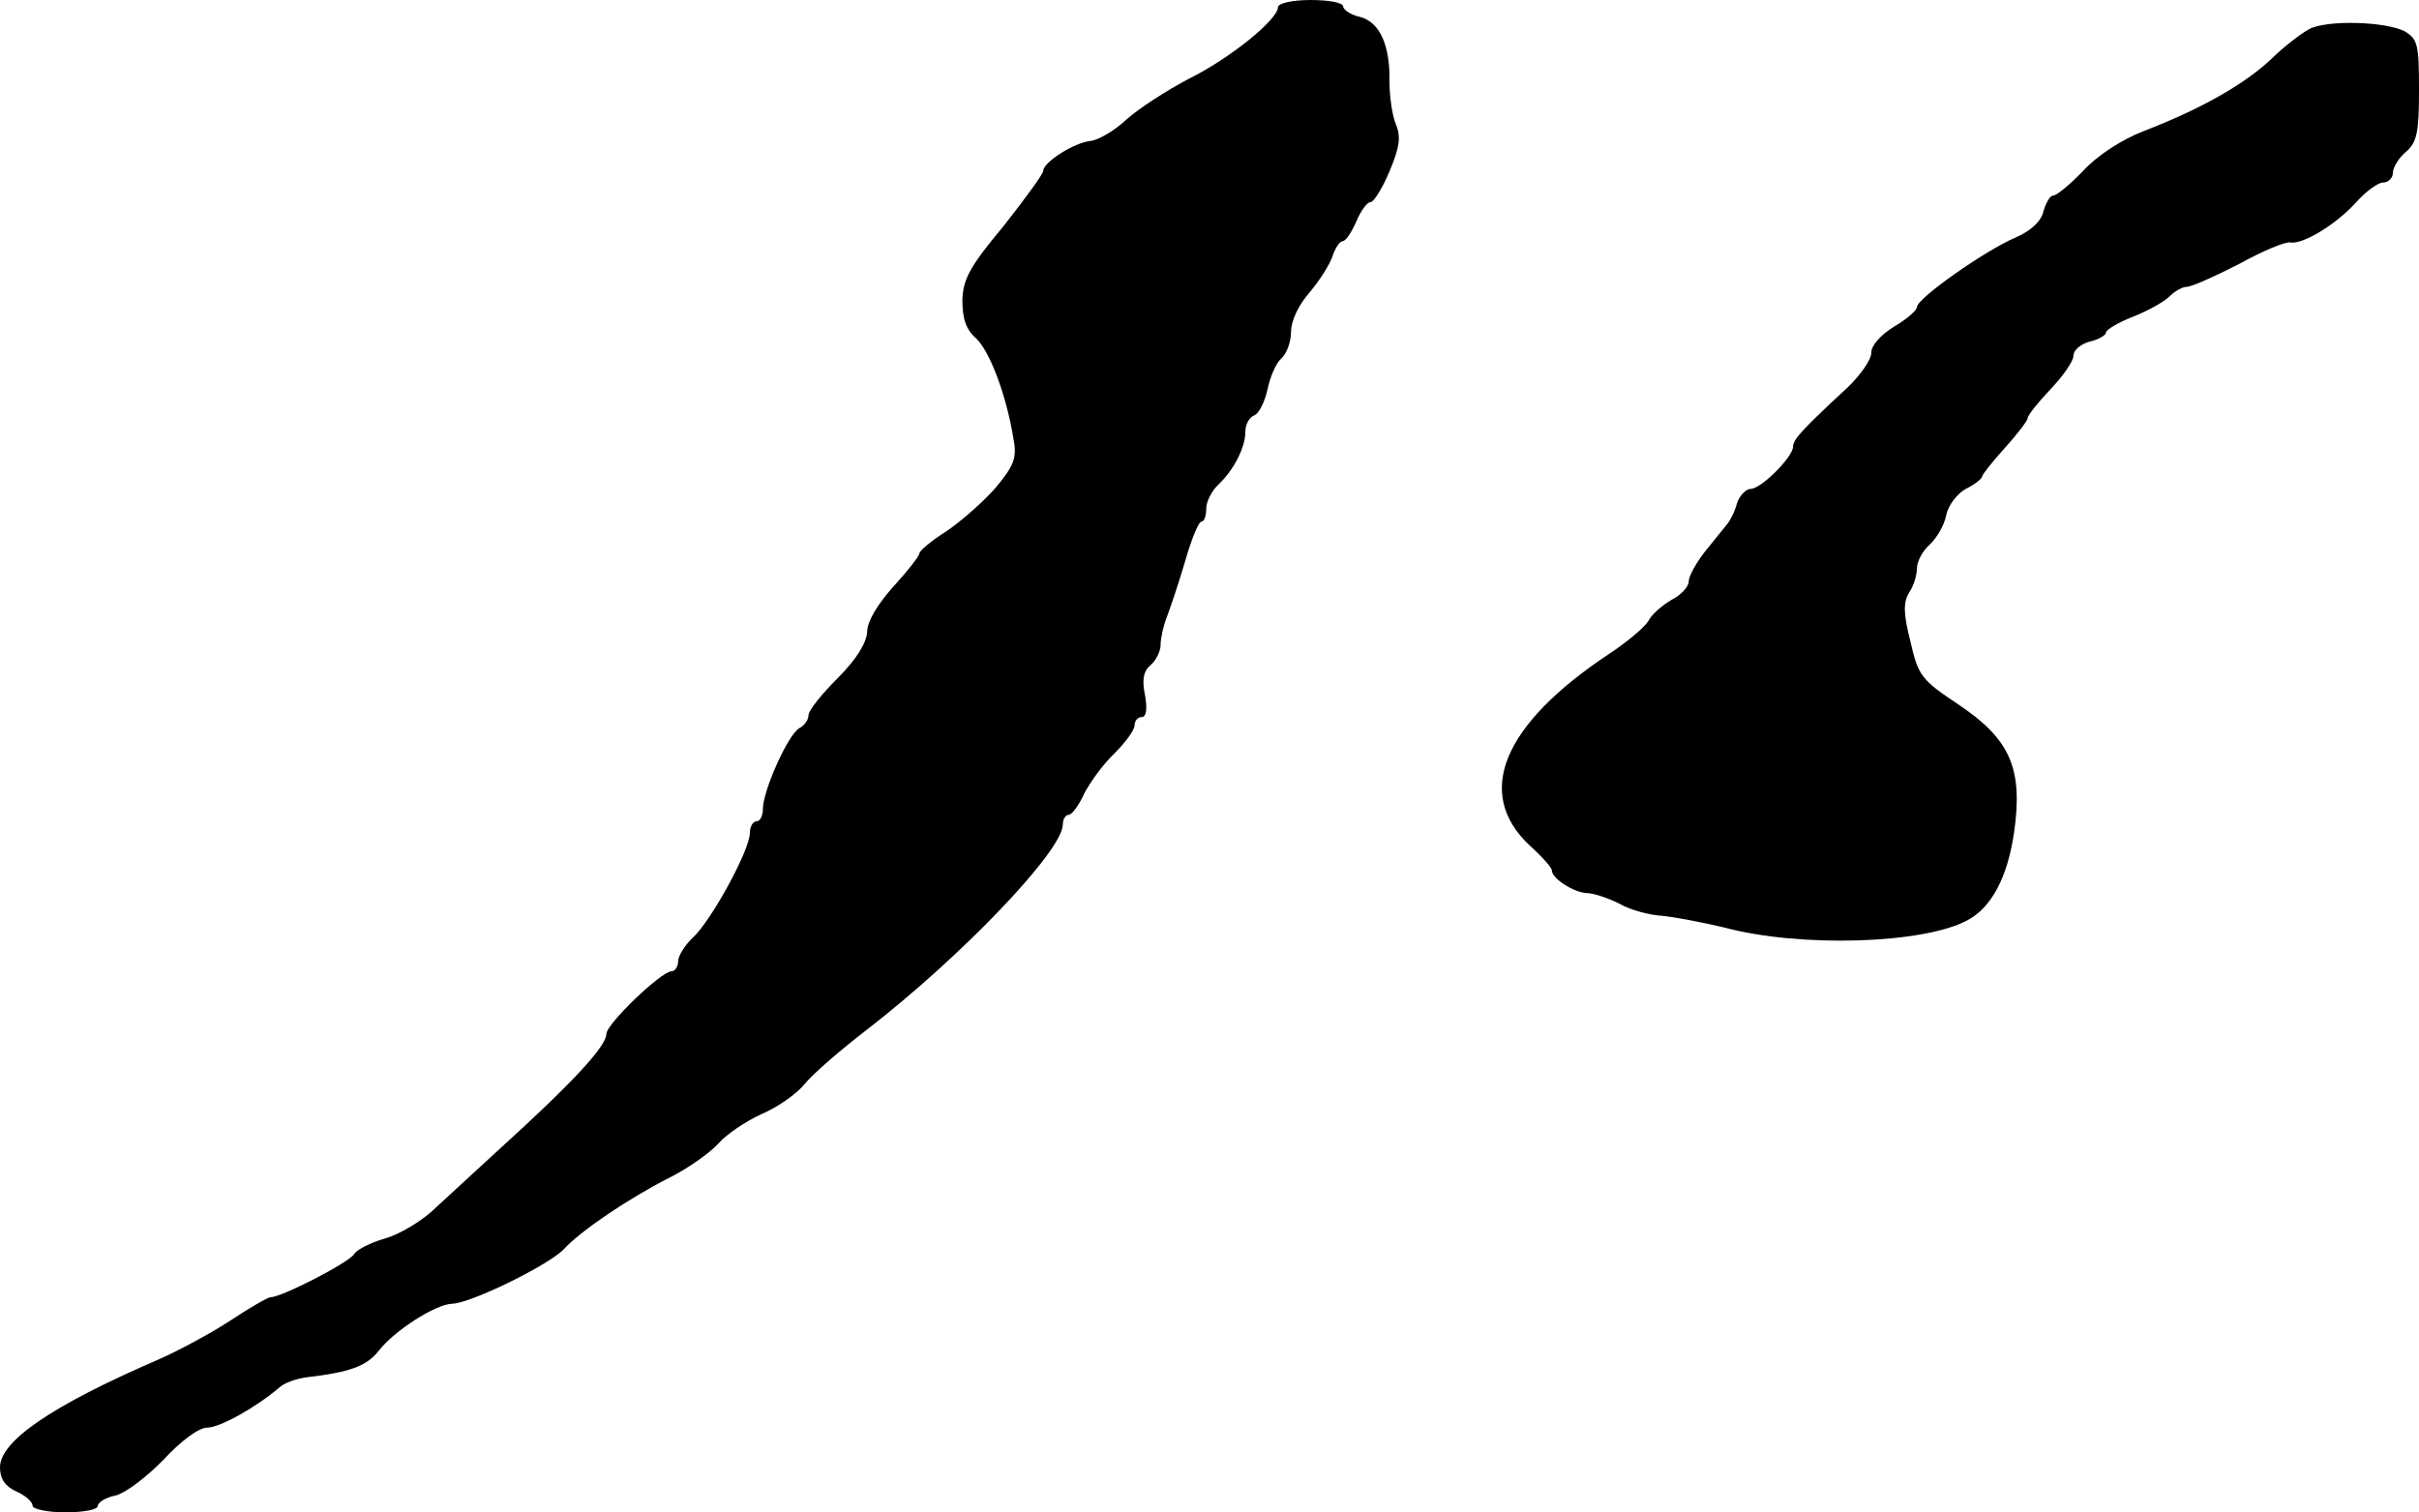
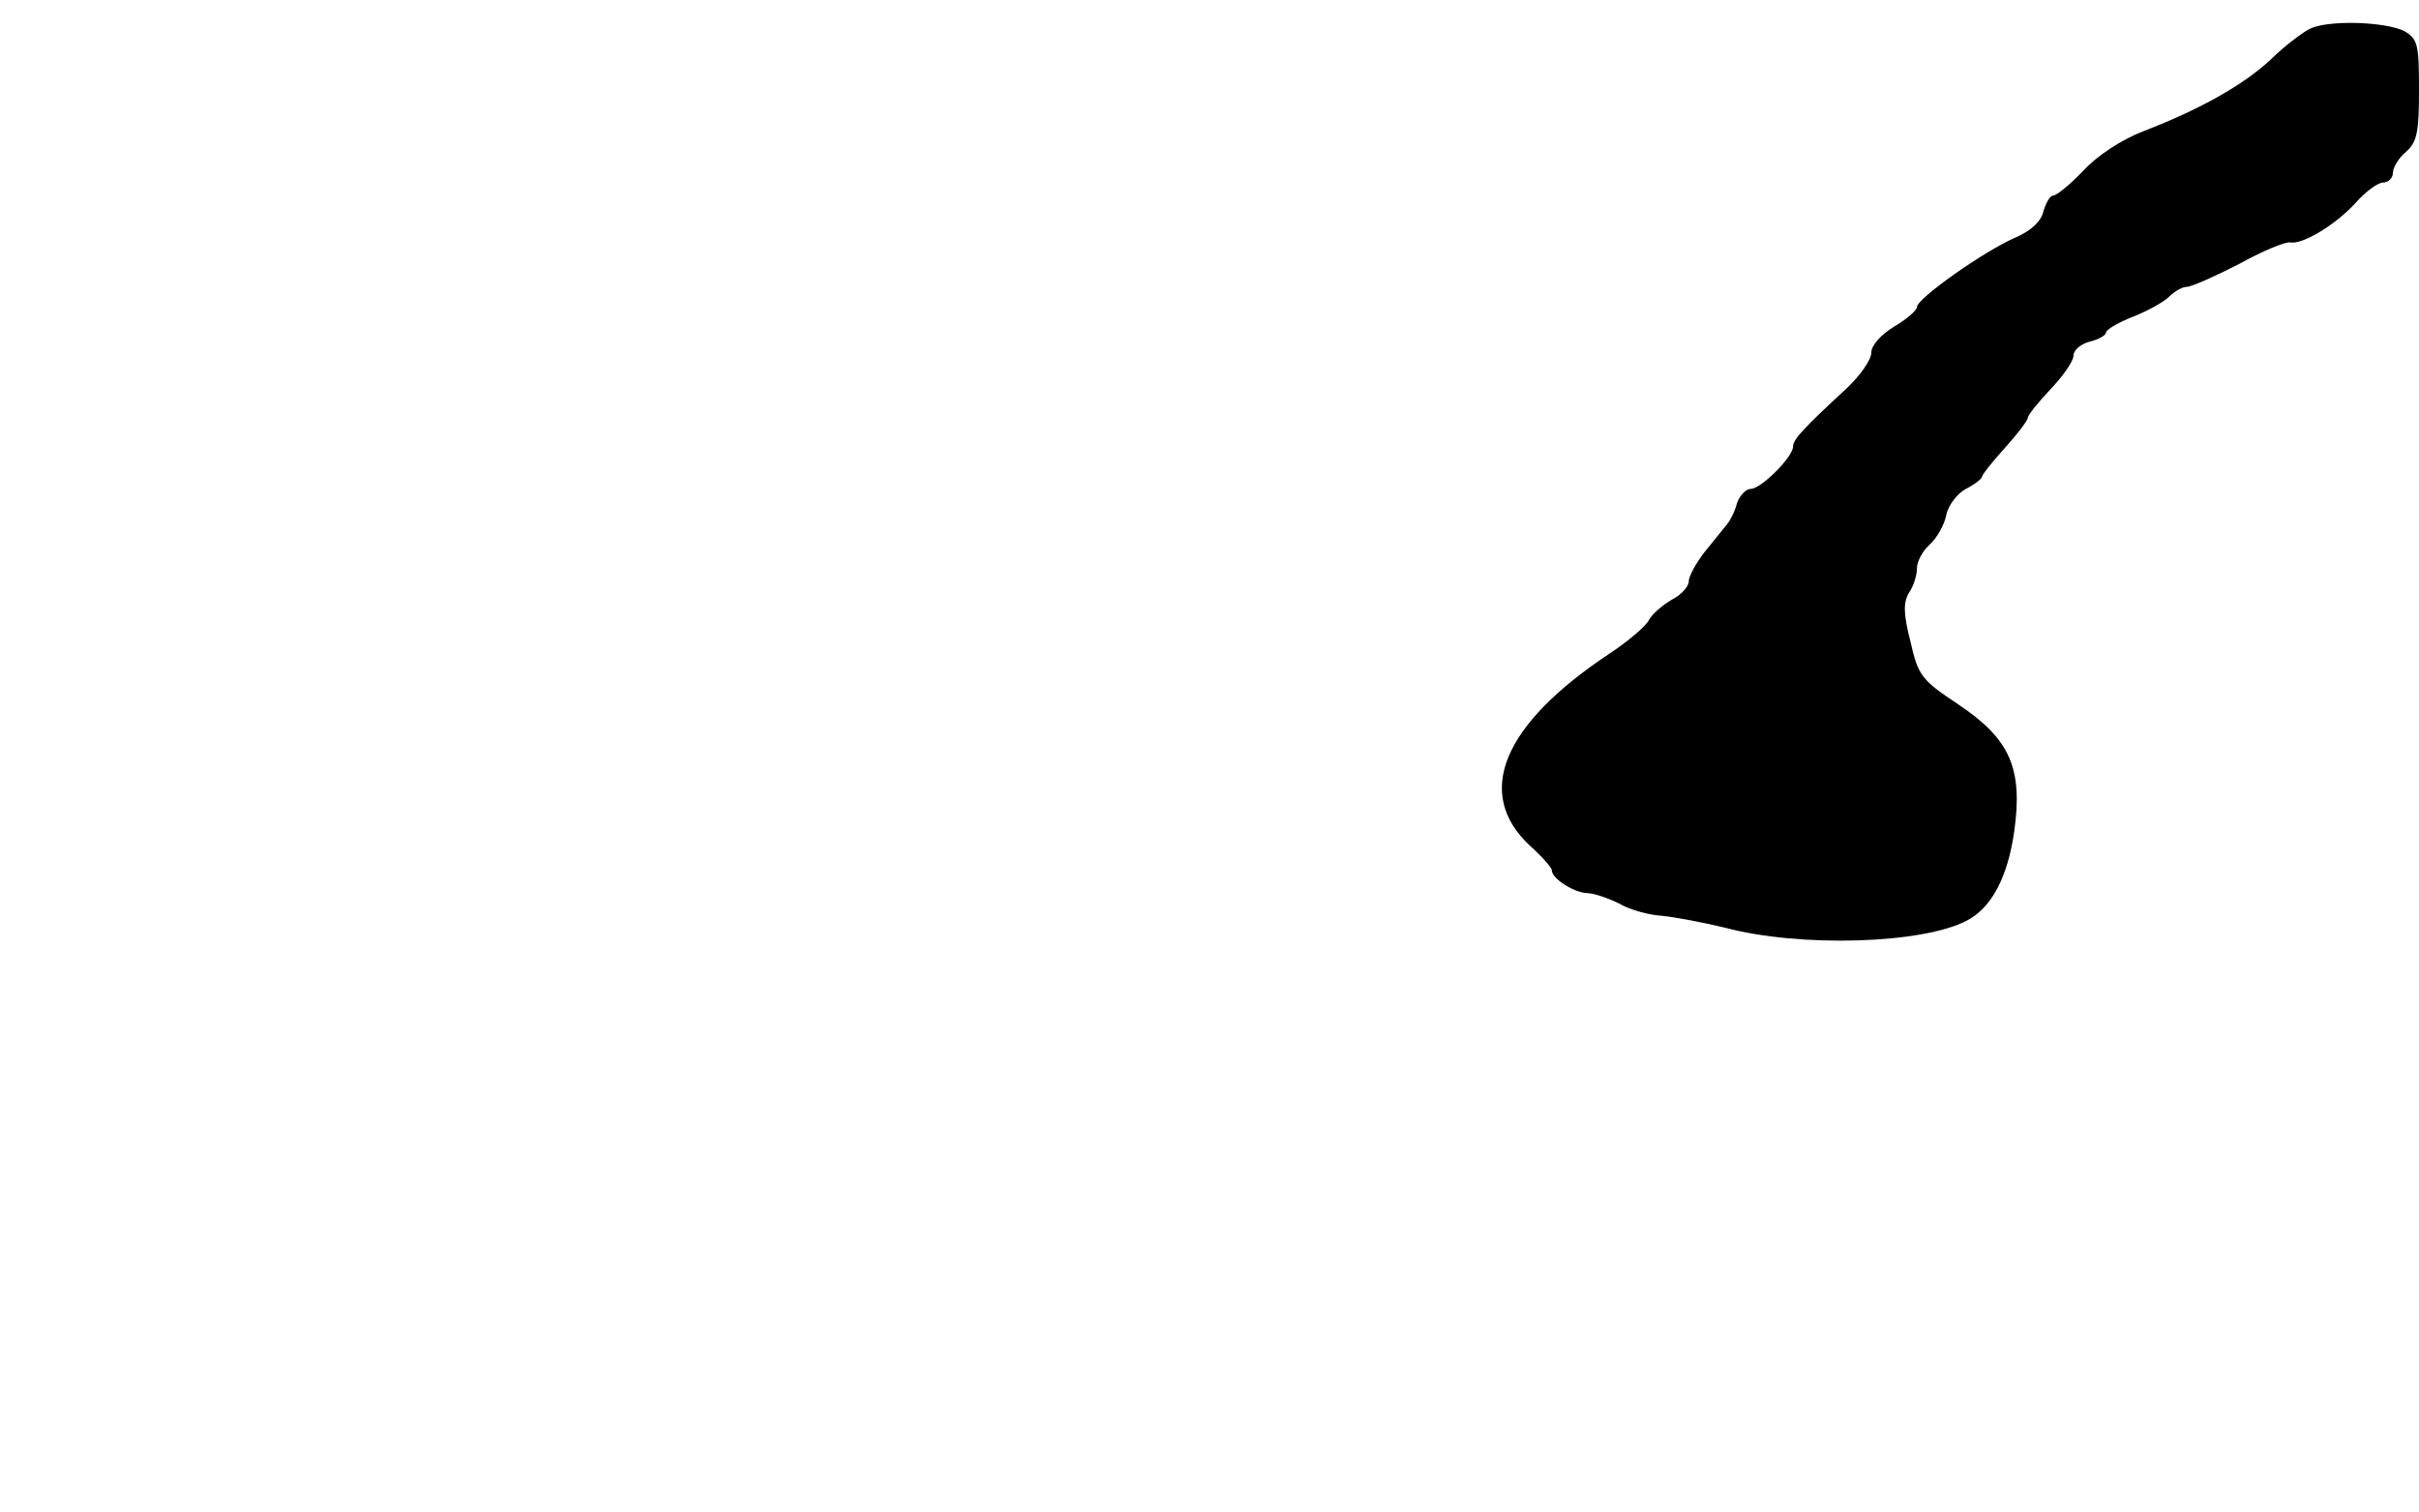
<svg xmlns="http://www.w3.org/2000/svg" version="1.0" width="371pt" height="232pt" viewBox="0 0 371 232" preserveAspectRatio="xMidYMid meet">
  <g transform="translate(0,232) scale(0.1,-0.1)" fill="#000000" stroke="none">
-     <path d="M1960 2309 c0 -19 -74 -79 -137 -110 -34 -18 -76 -45 -95 -62 -18 -17 -42 -31 -54 -33 -26 -2 -74 -33 -74 -46 0 -5 -28 -43 -61 -85 -51 -61 -62 -81 -63 -113 0 -28 5 -45 21 -59 21 -20 46 -86 57 -152 6 -31 2 -42 -26 -76 -18 -21 -52 -51 -75 -67 -24 -15 -43 -31 -43 -35 0 -4 -18 -27 -40 -51 -24 -27 -40 -53 -40 -69 -1 -17 -16 -42 -45 -71 -25 -25 -45 -50 -45 -57 0 -7 -6 -16 -14 -20 -17 -9 -56 -96 -56 -124 0 -10 -4 -19 -10 -19 -5 0 -10 -8 -10 -18 0 -26 -58 -132 -86 -159 -13 -12 -24 -29 -24 -38 0 -8 -5 -15 -10 -15 -16 0 -100 -81 -100 -96 0 -19 -52 -75 -161 -174 -33 -30 -78 -72 -100 -92 -21 -21 -57 -42 -79 -48 -21 -6 -43 -17 -47 -24 -8 -13 -111 -66 -128 -66 -4 0 -32 -16 -62 -36 -29 -19 -79 -46 -111 -60 -164 -71 -242 -125 -242 -165 0 -18 8 -29 25 -37 14 -6 25 -16 25 -22 0 -5 23 -10 50 -10 28 0 50 4 50 10 0 5 12 13 28 16 15 4 48 29 73 55 27 29 54 49 67 49 19 0 75 31 111 62 8 7 26 13 40 15 68 8 93 17 112 41 24 31 87 71 112 72 28 0 150 60 172 84 27 29 100 78 161 109 28 14 61 37 75 52 13 15 43 35 67 46 24 10 54 31 66 46 13 16 56 53 95 83 145 112 301 275 301 315 0 8 4 15 9 15 5 0 16 15 24 33 9 17 29 45 46 61 17 17 31 36 31 43 0 7 5 13 11 13 7 0 9 12 5 34 -5 24 -2 37 9 46 8 7 15 21 15 31 0 10 4 28 9 41 5 13 18 51 28 85 10 35 21 63 26 63 4 0 7 9 7 20 0 10 8 27 19 37 24 23 41 57 41 81 0 11 6 22 14 25 7 3 16 21 20 40 4 19 13 40 21 47 8 7 15 25 15 41 0 17 12 42 29 61 15 18 31 43 35 56 4 12 11 22 15 22 5 0 14 14 21 30 7 17 17 30 22 30 5 0 18 21 29 47 15 36 18 52 10 72 -6 14 -10 44 -10 66 1 56 -15 91 -45 99 -14 3 -26 11 -26 16 0 6 -22 10 -50 10 -28 0 -50 -5 -50 -11z" />
    <path d="M3541 2275 c-11 -6 -38 -26 -58 -46 -42 -39 -107 -76 -195 -110 -34 -13 -72 -38 -93 -61 -20 -21 -41 -38 -46 -38 -5 0 -11 -11 -15 -24 -3 -15 -19 -30 -42 -40 -49 -21 -152 -94 -152 -107 0 -5 -16 -19 -35 -30 -21 -13 -35 -29 -35 -40 0 -11 -17 -35 -37 -54 -67 -62 -83 -79 -83 -90 0 -16 -49 -65 -65 -65 -7 0 -17 -10 -21 -22 -3 -12 -10 -26 -15 -32 -5 -6 -20 -25 -34 -42 -14 -18 -25 -38 -25 -46 0 -8 -12 -21 -26 -28 -14 -8 -30 -22 -35 -31 -4 -9 -32 -33 -61 -52 -164 -109 -207 -214 -122 -294 19 -17 34 -34 34 -38 0 -13 34 -34 53 -35 10 0 32 -7 50 -16 17 -10 47 -18 67 -19 19 -2 62 -10 95 -18 116 -31 305 -25 372 11 38 20 62 67 72 135 14 98 -6 143 -85 196 -57 38 -62 44 -74 97 -11 43 -11 60 -2 75 7 10 12 27 12 37 0 11 9 27 19 36 11 10 23 30 26 46 3 15 17 33 30 40 14 7 25 16 25 19 0 3 16 23 35 44 19 21 35 42 35 46 0 4 16 24 35 44 19 20 35 43 35 51 0 9 11 18 25 22 14 3 25 10 25 14 0 4 18 15 41 24 23 9 48 23 56 31 8 8 20 15 27 15 7 0 43 16 80 35 36 20 72 35 79 33 19 -3 69 27 100 61 15 17 34 31 42 31 8 0 15 7 15 15 0 8 9 23 20 32 17 15 20 30 20 95 0 70 -2 78 -22 90 -29 15 -120 18 -147 3z" />
  </g>
</svg>